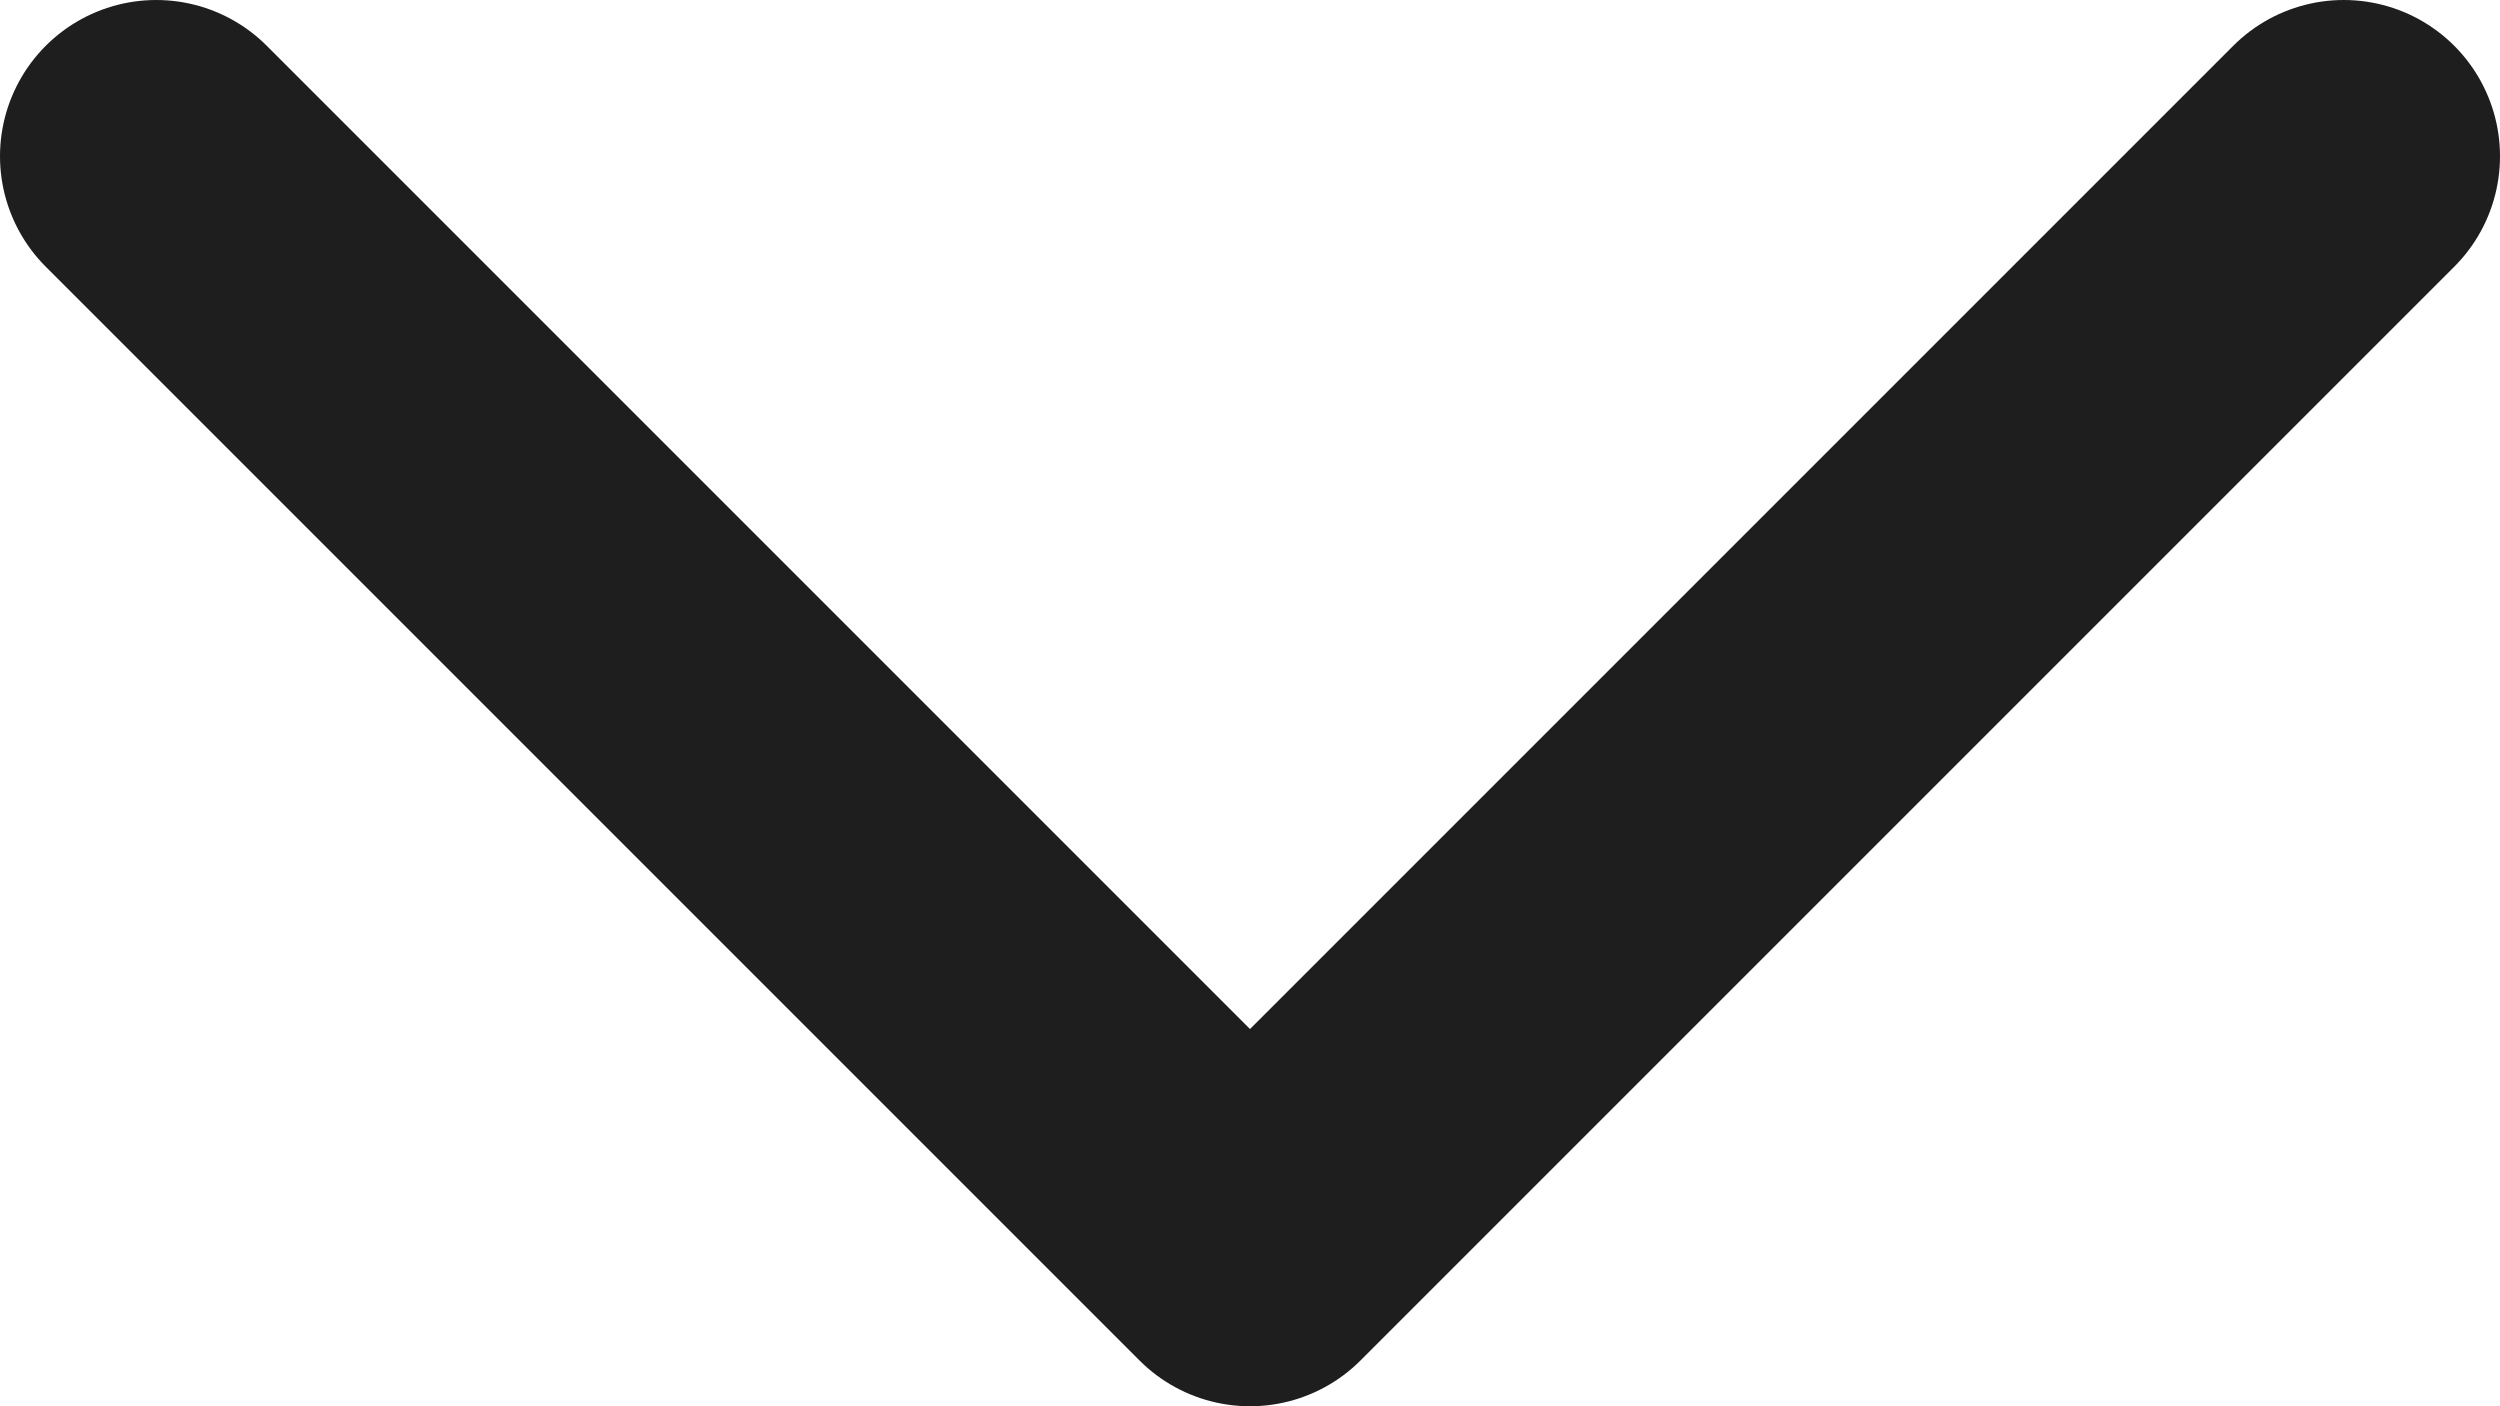
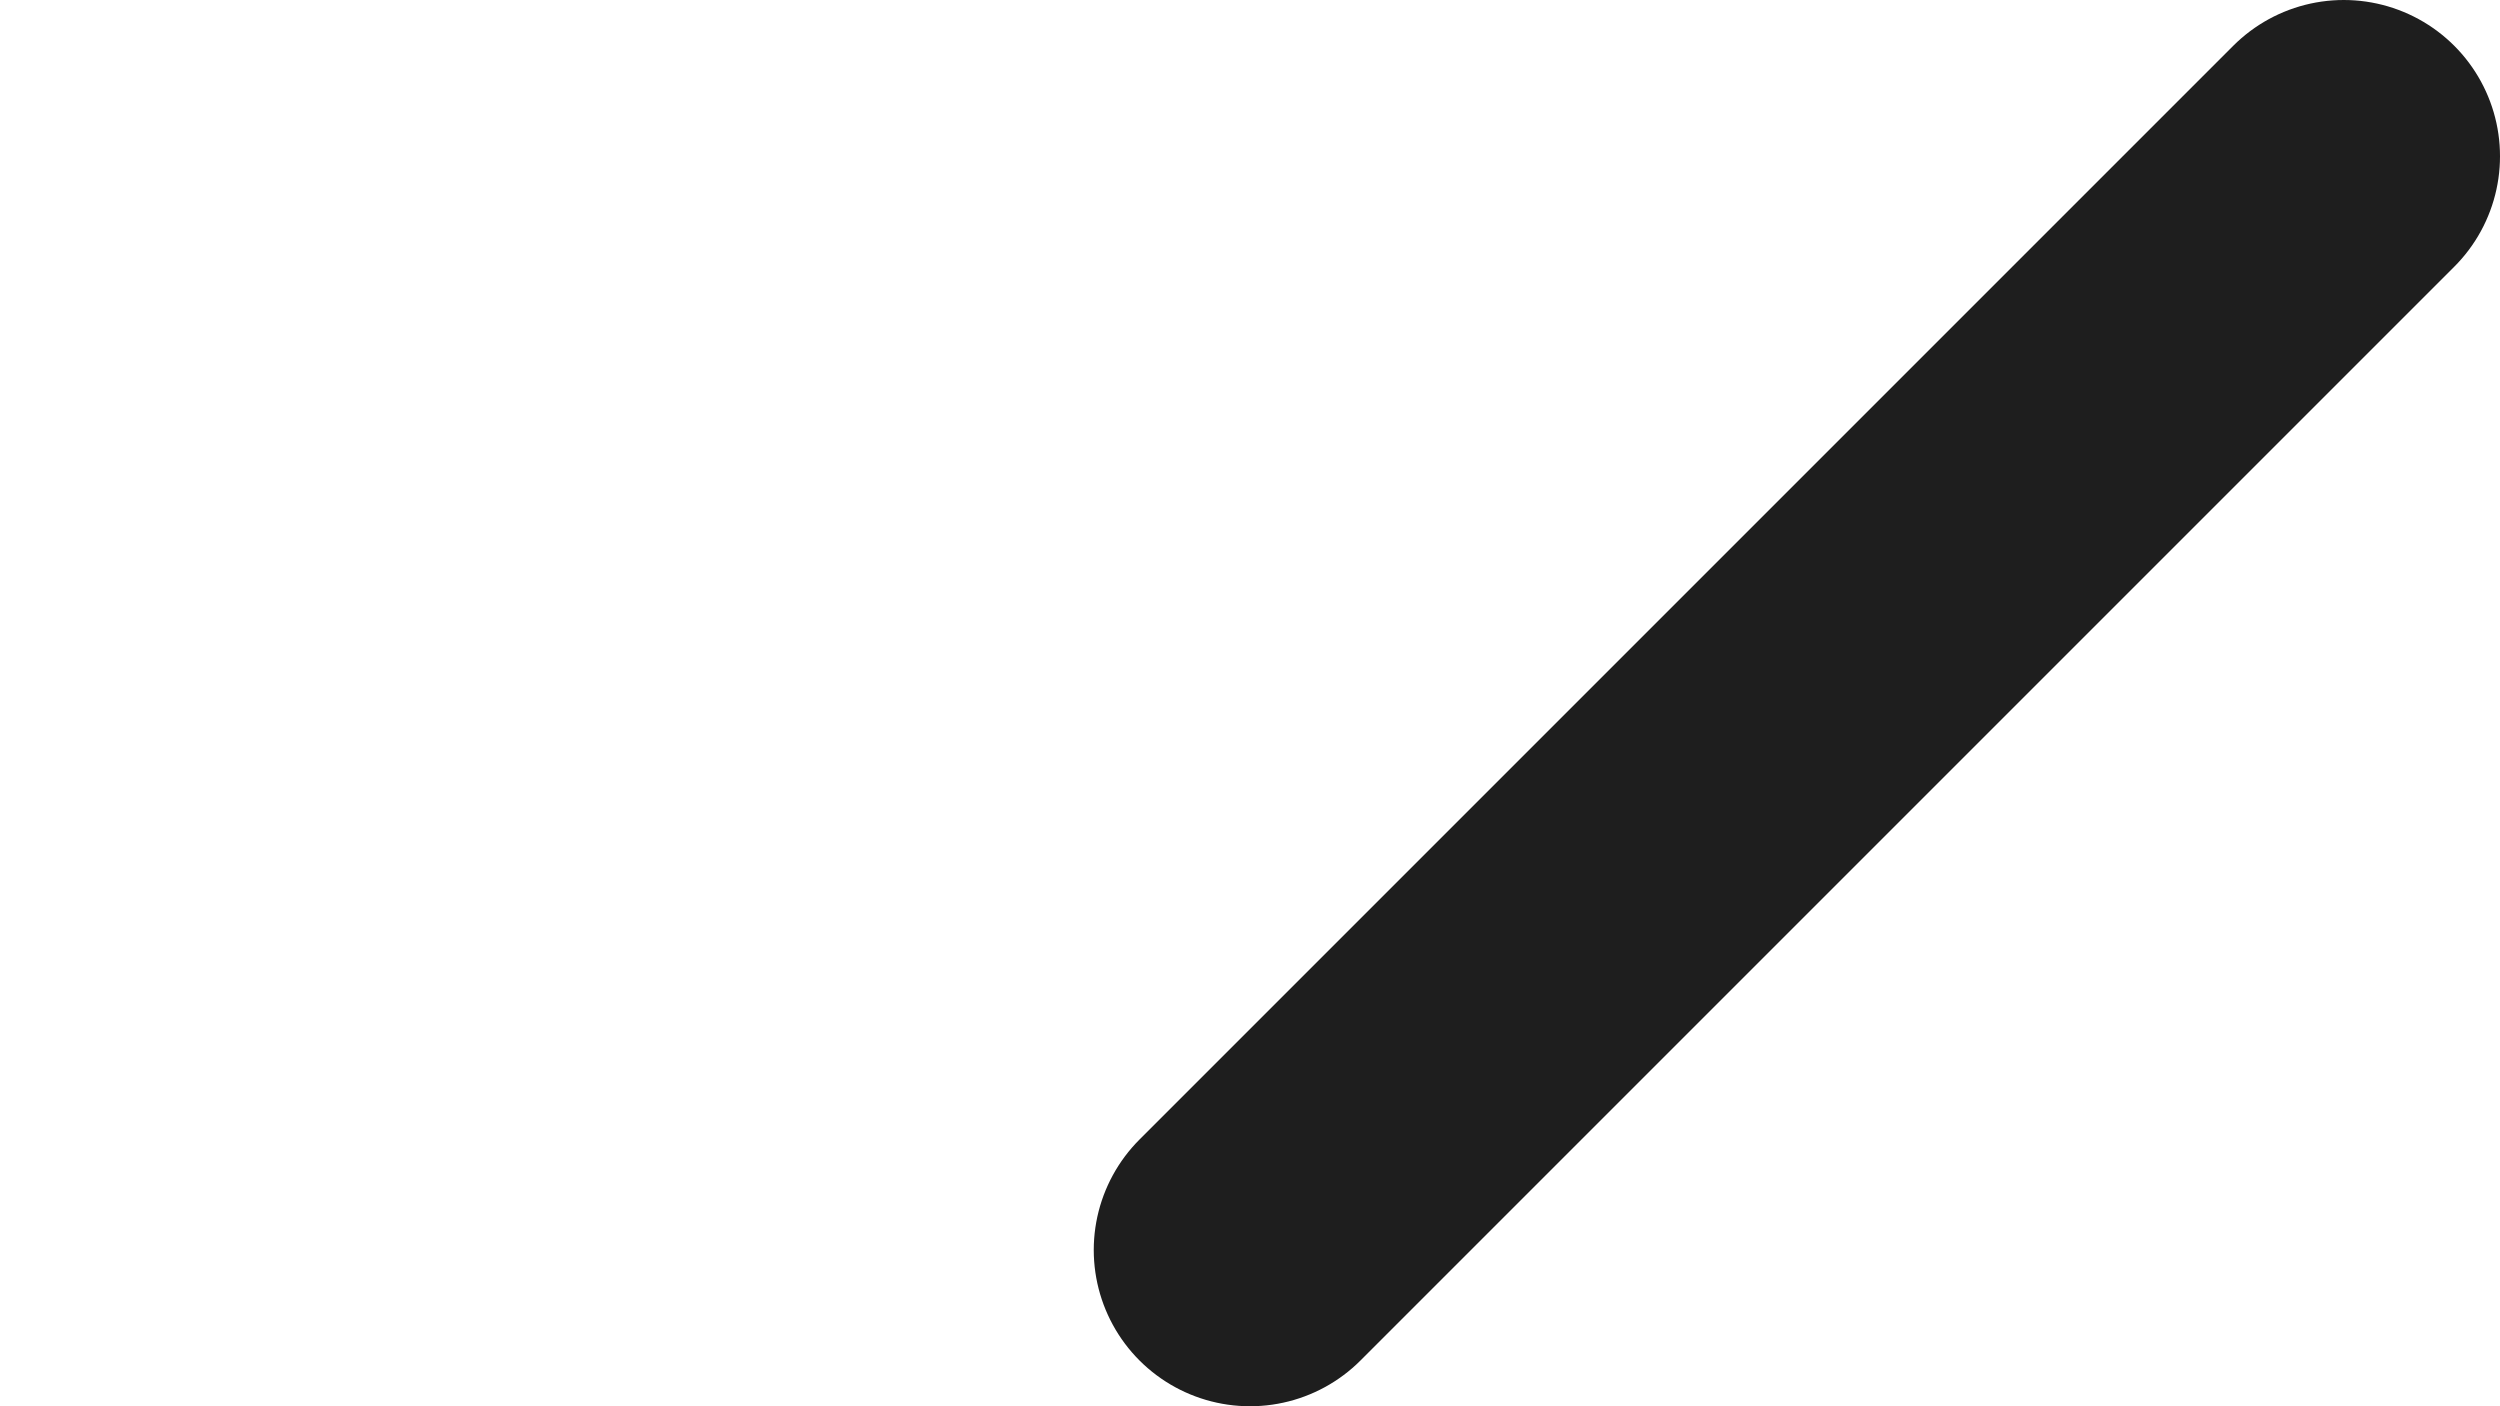
<svg xmlns="http://www.w3.org/2000/svg" width="16" height="9" viewBox="0 0 16 9" fill="none">
-   <path d="M15 1L8 8L1 1" stroke="#1E1E1E" stroke-width="2" stroke-linecap="round" stroke-linejoin="round" />
+   <path d="M15 1L8 8" stroke="#1E1E1E" stroke-width="2" stroke-linecap="round" stroke-linejoin="round" />
</svg>